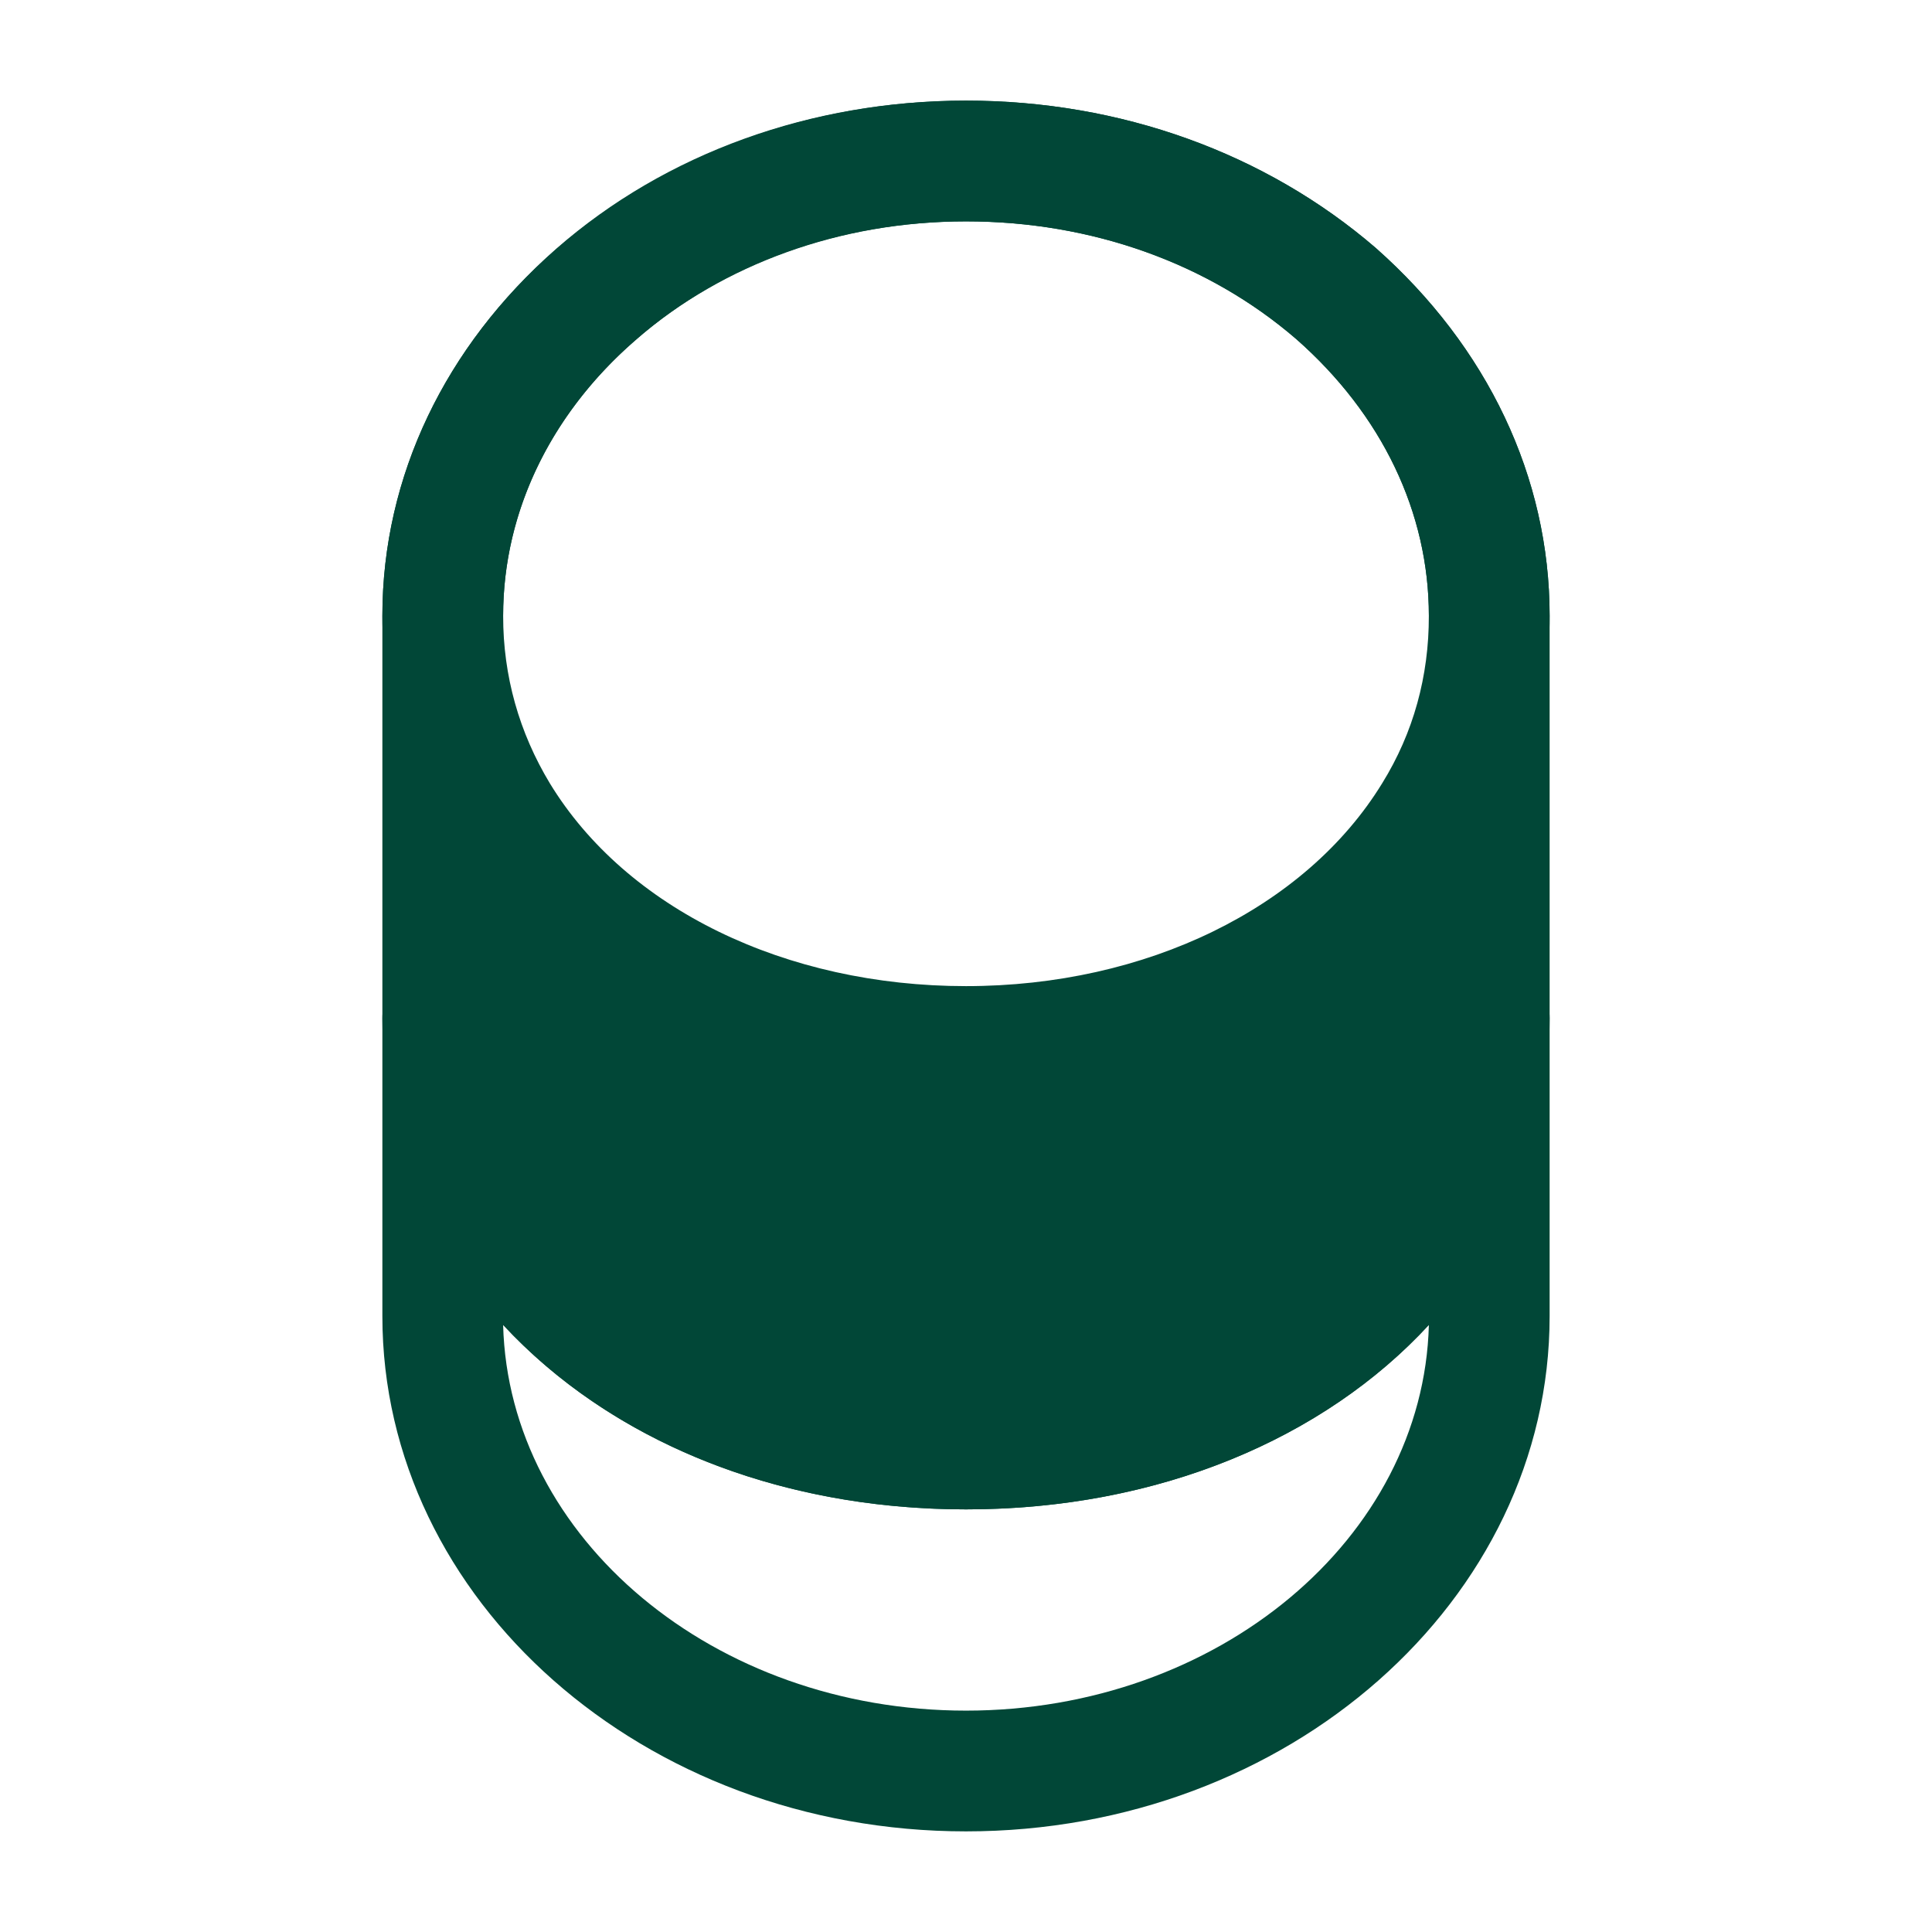
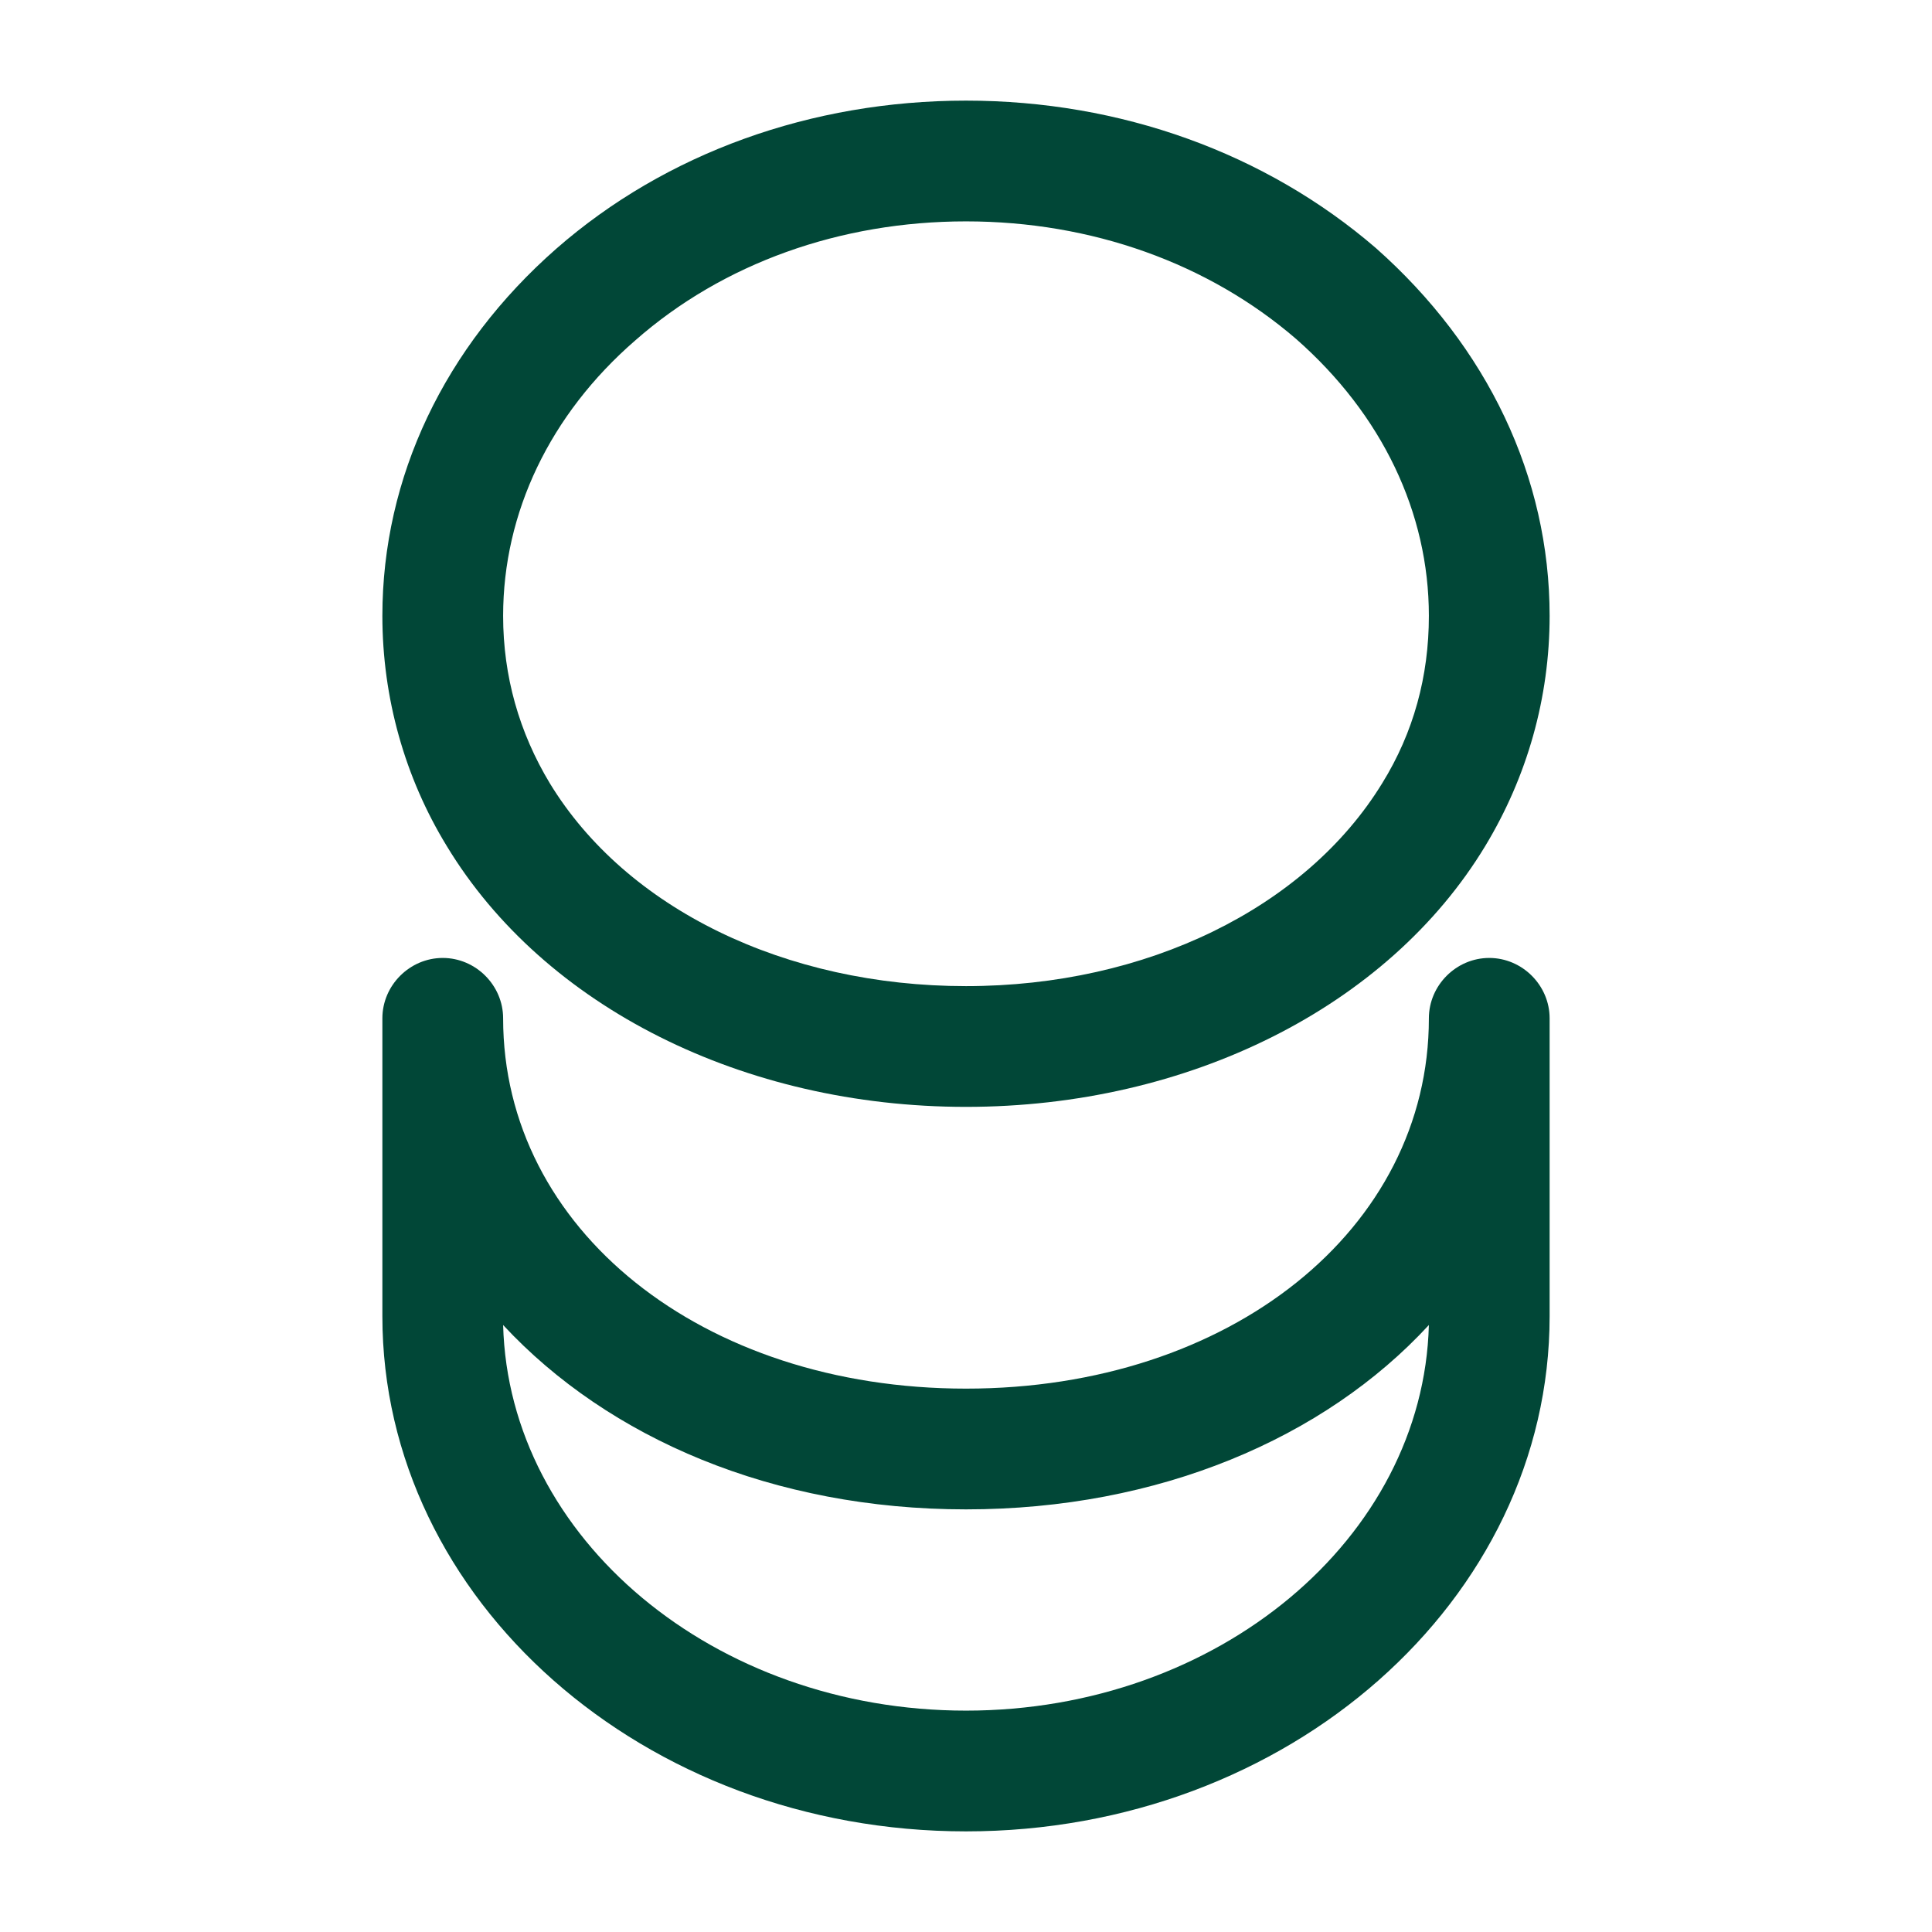
<svg xmlns="http://www.w3.org/2000/svg" width="60" height="60" viewBox="0 0 60 60" fill="none">
  <path d="M30 56.875C20 56.875 11.875 49.7 11.875 40.875V31.625C11.875 30.6 12.725 29.75 13.75 29.75C14.775 29.75 15.625 30.6 15.625 31.625C15.625 38.175 21.8 43.125 30 43.125C38.2 43.125 44.375 38.175 44.375 31.625C44.375 30.6 45.225 29.75 46.25 29.75C47.275 29.75 48.125 30.6 48.125 31.625V40.875C48.125 49.7 40 56.875 30 56.875ZM15.625 41.15C15.8 47.775 22.175 53.125 30 53.125C37.825 53.125 44.2 47.775 44.375 41.15C41.125 44.675 35.975 46.875 30 46.875C24.025 46.875 18.9 44.675 15.625 41.15Z" fill="#014737" />
  <path d="M30 34.375C23.1 34.375 16.9 31.275 13.875 26.275C12.575 24.15 11.875 21.675 11.875 19.125C11.875 14.825 13.8 10.775 17.275 7.725C20.675 4.75 25.2 3.125 30 3.125C34.8 3.125 39.3 4.75 42.725 7.7C46.2 10.775 48.125 14.825 48.125 19.125C48.125 21.675 47.425 24.125 46.125 26.275C43.1 31.275 36.9 34.375 30 34.375ZM30 6.875C26.1 6.875 22.45 8.175 19.725 10.575C17.075 12.875 15.625 15.925 15.625 19.125C15.625 21 16.125 22.75 17.075 24.325C19.45 28.225 24.4 30.625 30 30.625C35.6 30.625 40.55 28.2 42.925 24.325C43.9 22.75 44.375 21 44.375 19.125C44.375 15.925 42.925 12.875 40.25 10.525C37.525 8.175 33.9 6.875 30 6.875Z" fill="#014737" />
-   <path d="M30 46.875C19.675 46.875 11.875 40.325 11.875 31.625V19.125C11.875 10.3 20 3.125 30 3.125C34.8 3.125 39.3 4.75 42.725 7.7C46.2 10.775 48.125 14.825 48.125 19.125V31.625C48.125 40.325 40.325 46.875 30 46.875ZM30 6.875C22.075 6.875 15.625 12.375 15.625 19.125V21.625C15.625 28.175 21.8 33.125 30 33.125C38.2 33.125 44.375 28.175 44.375 21.625V19.125C44.375 15.925 42.925 12.875 40.25 10.525C37.525 8.175 33.9 6.875 30 6.875Z" fill="#014737" />
</svg>